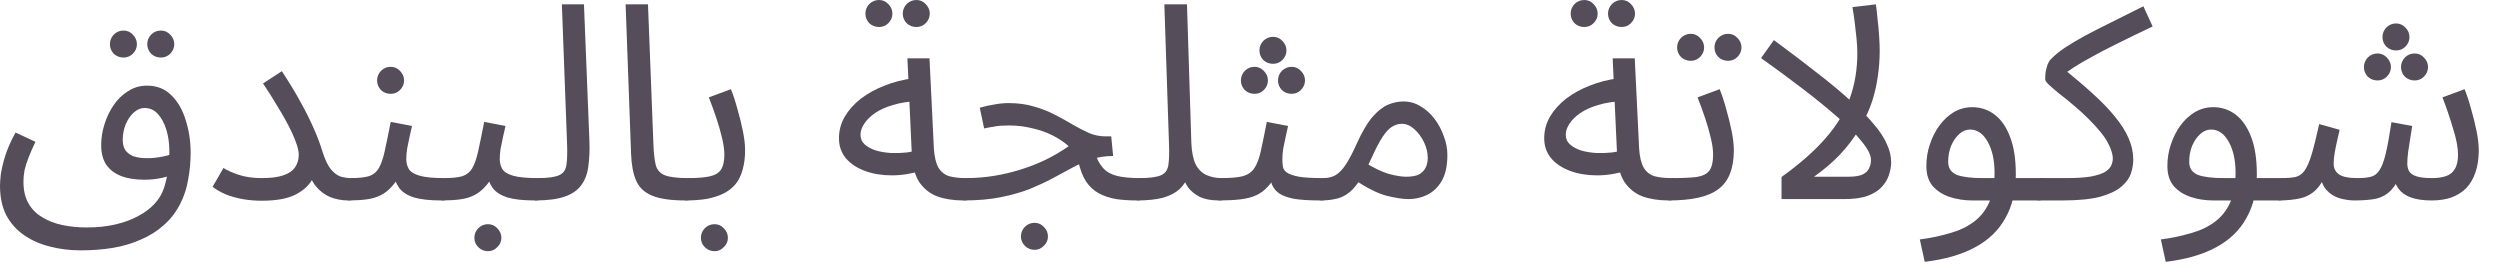
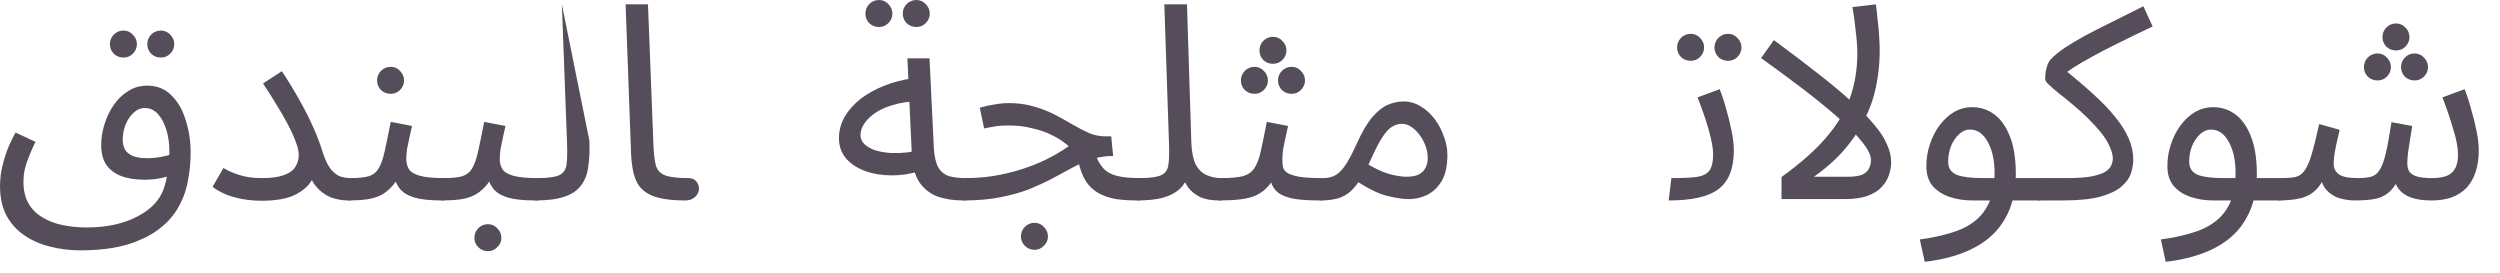
<svg xmlns="http://www.w3.org/2000/svg" fill="none" height="100%" overflow="visible" preserveAspectRatio="none" style="display: block;" viewBox="0 0 110 12" width="100%">
  <g id="Description">
    <path d="M3.552 11.016C3.072 11.016 2.62 10.96 2.196 10.848C1.772 10.744 1.392 10.576 1.056 10.344C0.728 10.12 0.468 9.828 0.276 9.468C0.092 9.108 0 8.676 0 8.172C0 8.052 0.012 7.884 0.036 7.668C0.068 7.444 0.132 7.176 0.228 6.864C0.324 6.552 0.476 6.208 0.684 5.832L1.56 6.24C1.44 6.488 1.34 6.716 1.26 6.924C1.18 7.124 1.12 7.312 1.08 7.488C1.048 7.656 1.032 7.824 1.032 7.992C1.032 8.368 1.104 8.684 1.248 8.94C1.392 9.196 1.592 9.4 1.848 9.552C2.104 9.712 2.4 9.828 2.736 9.9C3.072 9.972 3.432 10.008 3.816 10.008C4.28 10.008 4.7 9.964 5.076 9.876C5.46 9.788 5.796 9.664 6.084 9.504C6.372 9.352 6.612 9.172 6.804 8.964C6.996 8.756 7.132 8.528 7.212 8.28C7.292 8.04 7.352 7.78 7.392 7.5C7.432 7.212 7.452 6.928 7.452 6.648C7.452 6.312 7.408 6 7.32 5.712C7.232 5.424 7.108 5.192 6.948 5.016C6.788 4.84 6.596 4.752 6.372 4.752C6.188 4.752 6.02 4.824 5.868 4.968C5.724 5.104 5.608 5.28 5.52 5.496C5.44 5.712 5.4 5.928 5.4 6.144C5.4 6.312 5.432 6.456 5.496 6.576C5.568 6.696 5.684 6.792 5.844 6.864C6.004 6.928 6.212 6.96 6.468 6.96C6.7 6.96 6.932 6.936 7.164 6.888C7.404 6.84 7.608 6.776 7.776 6.696L7.824 7.536C7.632 7.672 7.404 7.768 7.14 7.824C6.884 7.88 6.624 7.908 6.36 7.908C5.952 7.908 5.604 7.852 5.316 7.74C5.036 7.628 4.82 7.46 4.668 7.236C4.524 7.012 4.452 6.728 4.452 6.384C4.452 6.08 4.5 5.776 4.596 5.472C4.692 5.16 4.828 4.876 5.004 4.62C5.18 4.364 5.392 4.16 5.64 4.008C5.888 3.848 6.164 3.768 6.468 3.768C6.9 3.768 7.256 3.908 7.536 4.188C7.824 4.468 8.036 4.836 8.172 5.292C8.316 5.74 8.388 6.216 8.388 6.72C8.388 7.112 8.352 7.504 8.28 7.896C8.216 8.28 8.1 8.636 7.932 8.964C7.74 9.34 7.496 9.656 7.2 9.912C6.904 10.176 6.564 10.388 6.18 10.548C5.804 10.716 5.396 10.836 4.956 10.908C4.516 10.98 4.048 11.016 3.552 11.016ZM7.08 2.532C6.912 2.532 6.768 2.476 6.648 2.364C6.536 2.244 6.48 2.104 6.48 1.944C6.48 1.784 6.536 1.644 6.648 1.524C6.768 1.404 6.912 1.344 7.08 1.344C7.24 1.344 7.376 1.404 7.488 1.524C7.608 1.644 7.668 1.784 7.668 1.944C7.668 2.104 7.608 2.244 7.488 2.364C7.376 2.476 7.24 2.532 7.08 2.532ZM5.436 2.532C5.268 2.532 5.124 2.476 5.004 2.364C4.892 2.244 4.836 2.104 4.836 1.944C4.836 1.784 4.892 1.644 5.004 1.524C5.124 1.404 5.268 1.344 5.436 1.344C5.596 1.344 5.732 1.404 5.844 1.524C5.964 1.644 6.024 1.784 6.024 1.944C6.024 2.104 5.964 2.244 5.844 2.364C5.732 2.476 5.596 2.532 5.436 2.532Z" fill="#554D59" />
    <path d="M11.513 7.836C11.913 7.836 12.229 7.796 12.461 7.716C12.701 7.636 12.873 7.52 12.977 7.368C13.089 7.208 13.145 7.024 13.145 6.816C13.145 6.656 13.101 6.464 13.013 6.24C12.933 6.016 12.821 5.768 12.677 5.496C12.533 5.216 12.365 4.924 12.173 4.62C11.989 4.308 11.789 3.992 11.573 3.672L12.401 3.132C12.713 3.604 12.985 4.052 13.217 4.476C13.449 4.892 13.645 5.284 13.805 5.652C13.965 6.012 14.093 6.352 14.189 6.672C14.301 7.024 14.425 7.284 14.561 7.452C14.705 7.62 14.853 7.728 15.005 7.776C15.157 7.816 15.297 7.836 15.425 7.836C15.593 7.836 15.717 7.884 15.797 7.98C15.877 8.068 15.917 8.176 15.917 8.304C15.917 8.432 15.861 8.552 15.749 8.664C15.637 8.768 15.493 8.82 15.317 8.82C15.053 8.82 14.793 8.772 14.537 8.676C14.289 8.572 14.073 8.408 13.889 8.184C13.705 7.952 13.577 7.644 13.505 7.26L13.985 6.876C13.985 7.196 13.917 7.508 13.781 7.812C13.645 8.108 13.397 8.352 13.037 8.544C12.685 8.736 12.177 8.832 11.513 8.832C11.225 8.832 10.945 8.808 10.673 8.76C10.409 8.712 10.165 8.644 9.941 8.556C9.717 8.46 9.521 8.348 9.353 8.22L9.833 7.392C9.993 7.496 10.217 7.596 10.505 7.692C10.793 7.788 11.129 7.836 11.513 7.836Z" fill="#554D59" />
    <path d="M15.32 8.82L15.44 7.836C15.776 7.836 16.04 7.808 16.232 7.752C16.424 7.688 16.568 7.572 16.664 7.404C16.768 7.228 16.856 6.976 16.928 6.648C17 6.32 17.088 5.892 17.192 5.364L18.128 5.544C18.096 5.688 18.06 5.848 18.02 6.024C17.98 6.2 17.944 6.376 17.912 6.552C17.888 6.72 17.876 6.868 17.876 6.996C17.876 7.156 17.912 7.3 17.984 7.428C18.056 7.556 18.212 7.656 18.452 7.728C18.692 7.8 19.06 7.836 19.556 7.836C19.724 7.836 19.844 7.884 19.916 7.98C19.996 8.068 20.036 8.176 20.036 8.304C20.036 8.432 19.98 8.552 19.868 8.664C19.756 8.768 19.612 8.82 19.436 8.82C18.916 8.82 18.508 8.776 18.212 8.688C17.916 8.592 17.7 8.452 17.564 8.268C17.428 8.076 17.336 7.844 17.288 7.572L17.648 7.596C17.52 7.852 17.38 8.06 17.228 8.22C17.084 8.38 16.924 8.504 16.748 8.592C16.572 8.68 16.368 8.74 16.136 8.772C15.904 8.804 15.632 8.82 15.32 8.82ZM17.192 4.128C17.024 4.128 16.88 4.072 16.76 3.96C16.648 3.84 16.592 3.7 16.592 3.54C16.592 3.38 16.648 3.24 16.76 3.12C16.88 3 17.024 2.94 17.192 2.94C17.352 2.94 17.488 3 17.6 3.12C17.72 3.24 17.78 3.38 17.78 3.54C17.78 3.7 17.72 3.84 17.6 3.96C17.488 4.072 17.352 4.128 17.192 4.128Z" fill="#554D59" />
    <path d="M19.433 8.82L19.553 7.836C19.889 7.836 20.153 7.808 20.345 7.752C20.537 7.688 20.681 7.572 20.777 7.404C20.881 7.228 20.969 6.976 21.041 6.648C21.113 6.32 21.201 5.892 21.305 5.364L22.241 5.544C22.209 5.688 22.173 5.848 22.133 6.024C22.093 6.2 22.057 6.376 22.025 6.552C22.001 6.72 21.989 6.868 21.989 6.996C21.989 7.156 22.025 7.3 22.097 7.428C22.169 7.556 22.325 7.656 22.565 7.728C22.805 7.8 23.173 7.836 23.669 7.836C23.837 7.836 23.957 7.884 24.029 7.98C24.109 8.068 24.149 8.176 24.149 8.304C24.149 8.432 24.093 8.552 23.981 8.664C23.869 8.768 23.725 8.82 23.549 8.82C23.029 8.82 22.621 8.776 22.325 8.688C22.029 8.592 21.813 8.452 21.677 8.268C21.541 8.076 21.449 7.844 21.401 7.572L21.761 7.596C21.633 7.852 21.493 8.06 21.341 8.22C21.197 8.38 21.037 8.504 20.861 8.592C20.685 8.68 20.481 8.74 20.249 8.772C20.017 8.804 19.745 8.82 19.433 8.82ZM21.473 11.052C21.305 11.052 21.161 10.992 21.041 10.872C20.929 10.76 20.873 10.624 20.873 10.464C20.873 10.304 20.929 10.164 21.041 10.044C21.161 9.924 21.305 9.864 21.473 9.864C21.633 9.864 21.769 9.924 21.881 10.044C22.001 10.164 22.061 10.304 22.061 10.464C22.061 10.624 22.001 10.76 21.881 10.872C21.769 10.992 21.633 11.052 21.473 11.052Z" fill="#554D59" />
-     <path d="M23.546 8.82L23.654 7.836C24.11 7.836 24.43 7.792 24.614 7.704C24.798 7.616 24.902 7.46 24.926 7.236C24.958 7.012 24.966 6.7 24.95 6.3L24.722 0.192H25.694L25.934 6.192C25.95 6.616 25.934 6.992 25.886 7.32C25.846 7.648 25.742 7.924 25.574 8.148C25.414 8.372 25.17 8.54 24.842 8.652C24.522 8.764 24.09 8.82 23.546 8.82Z" fill="#554D59" />
+     <path d="M23.546 8.82L23.654 7.836C24.11 7.836 24.43 7.792 24.614 7.704C24.798 7.616 24.902 7.46 24.926 7.236C24.958 7.012 24.966 6.7 24.95 6.3L24.722 0.192L25.934 6.192C25.95 6.616 25.934 6.992 25.886 7.32C25.846 7.648 25.742 7.924 25.574 8.148C25.414 8.372 25.17 8.54 24.842 8.652C24.522 8.764 24.09 8.82 23.546 8.82Z" fill="#554D59" />
    <path d="M30.155 8.82C29.515 8.82 29.023 8.748 28.679 8.604C28.343 8.46 28.111 8.236 27.983 7.932C27.855 7.628 27.783 7.236 27.767 6.756L27.527 0.192H28.511L28.751 6.372C28.767 6.764 28.803 7.068 28.859 7.284C28.923 7.492 29.059 7.636 29.267 7.716C29.483 7.796 29.819 7.836 30.275 7.836C30.443 7.836 30.563 7.884 30.635 7.98C30.715 8.068 30.755 8.176 30.755 8.304C30.755 8.432 30.699 8.552 30.587 8.664C30.475 8.768 30.331 8.82 30.155 8.82Z" fill="#554D59" />
-     <path d="M30.155 8.82L30.275 7.836C30.667 7.836 30.98 7.812 31.212 7.764C31.444 7.716 31.612 7.62 31.716 7.476C31.82 7.324 31.872 7.1 31.872 6.804C31.872 6.604 31.84 6.368 31.776 6.096C31.712 5.816 31.628 5.52 31.524 5.208C31.42 4.896 31.308 4.588 31.188 4.284L32.16 3.924C32.264 4.18 32.36 4.472 32.448 4.8C32.544 5.128 32.624 5.452 32.688 5.772C32.752 6.092 32.784 6.372 32.784 6.612C32.784 6.932 32.748 7.216 32.676 7.464C32.612 7.704 32.512 7.912 32.376 8.088C32.24 8.256 32.064 8.396 31.848 8.508C31.64 8.612 31.396 8.692 31.116 8.748C30.836 8.796 30.515 8.82 30.155 8.82ZM31.44 11.052C31.272 11.052 31.128 10.992 31.008 10.872C30.896 10.76 30.84 10.624 30.84 10.464C30.84 10.304 30.896 10.164 31.008 10.044C31.128 9.924 31.272 9.864 31.44 9.864C31.6 9.864 31.736 9.924 31.848 10.044C31.968 10.164 32.028 10.304 32.028 10.464C32.028 10.624 31.968 10.76 31.848 10.872C31.736 10.992 31.6 11.052 31.44 11.052Z" fill="#554D59" />
    <path d="M42.386 8.82C41.954 8.82 41.57 8.76 41.234 8.64C40.906 8.512 40.642 8.3 40.442 8.004C40.25 7.7 40.142 7.28 40.118 6.744L39.926 2.568H40.898L41.09 6.528C41.114 6.904 41.182 7.188 41.294 7.38C41.406 7.564 41.562 7.688 41.762 7.752C41.97 7.808 42.218 7.836 42.506 7.836C42.674 7.836 42.794 7.884 42.866 7.98C42.946 8.068 42.986 8.176 42.986 8.304C42.986 8.432 42.93 8.552 42.818 8.664C42.706 8.768 42.562 8.82 42.386 8.82ZM40.574 7.5C40.118 7.644 39.674 7.716 39.242 7.716C38.81 7.716 38.418 7.652 38.066 7.524C37.714 7.396 37.434 7.212 37.226 6.972C37.018 6.724 36.914 6.428 36.914 6.084C36.914 5.748 36.998 5.432 37.166 5.136C37.342 4.84 37.578 4.576 37.874 4.344C38.178 4.112 38.526 3.92 38.918 3.768C39.318 3.608 39.742 3.5 40.19 3.444L40.358 4.452C39.958 4.468 39.602 4.524 39.29 4.62C38.986 4.708 38.726 4.824 38.51 4.968C38.302 5.112 38.142 5.268 38.03 5.436C37.918 5.604 37.862 5.768 37.862 5.928C37.862 6.104 37.926 6.248 38.054 6.36C38.182 6.472 38.346 6.56 38.546 6.624C38.746 6.68 38.966 6.716 39.206 6.732C39.446 6.74 39.678 6.732 39.902 6.708C40.126 6.676 40.318 6.632 40.478 6.576L40.574 7.5ZM40.322 1.188C40.154 1.188 40.01 1.132 39.89 1.02C39.778 0.9 39.722 0.76 39.722 0.6C39.722 0.44 39.778 0.3 39.89 0.18C40.01 0.06 40.154 0 40.322 0C40.482 0 40.618 0.06 40.73 0.18C40.85 0.3 40.91 0.44 40.91 0.6C40.91 0.76 40.85 0.9 40.73 1.02C40.618 1.132 40.482 1.188 40.322 1.188ZM38.678 1.188C38.51 1.188 38.366 1.132 38.246 1.02C38.134 0.9 38.078 0.76 38.078 0.6C38.078 0.44 38.134 0.3 38.246 0.18C38.366 0.06 38.51 0 38.678 0C38.838 0 38.974 0.06 39.086 0.18C39.206 0.3 39.266 0.44 39.266 0.6C39.266 0.76 39.206 0.9 39.086 1.02C38.974 1.132 38.838 1.188 38.678 1.188Z" fill="#554D59" />
    <path d="M50.034 8.82C49.698 8.82 49.39 8.8 49.11 8.76C48.83 8.712 48.578 8.628 48.354 8.508C48.13 8.388 47.942 8.216 47.79 7.992C47.638 7.76 47.522 7.456 47.442 7.08L48.15 6.66C48.254 6.98 48.382 7.224 48.534 7.392C48.686 7.56 48.89 7.676 49.146 7.74C49.41 7.804 49.746 7.836 50.154 7.836C50.322 7.836 50.442 7.884 50.514 7.98C50.594 8.068 50.634 8.176 50.634 8.304C50.634 8.432 50.578 8.552 50.466 8.664C50.354 8.768 50.21 8.82 50.034 8.82ZM42.39 8.82L42.498 7.836C42.914 7.836 43.322 7.804 43.722 7.74C44.122 7.676 44.514 7.584 44.898 7.464C45.282 7.344 45.65 7.2 46.002 7.032C46.362 6.856 46.702 6.656 47.022 6.432C46.814 6.248 46.574 6.088 46.302 5.952C46.03 5.816 45.73 5.712 45.402 5.64C45.082 5.56 44.742 5.52 44.382 5.52C44.254 5.52 44.134 5.524 44.022 5.532C43.91 5.54 43.798 5.556 43.686 5.58C43.574 5.596 43.446 5.62 43.302 5.652L43.11 4.74C43.326 4.676 43.542 4.628 43.758 4.596C43.974 4.556 44.182 4.536 44.382 4.536C44.798 4.536 45.174 4.588 45.51 4.692C45.846 4.788 46.15 4.908 46.422 5.052C46.702 5.196 46.962 5.34 47.202 5.484C47.45 5.628 47.69 5.752 47.922 5.856C48.154 5.952 48.394 6 48.642 6H48.894L48.978 6.864C48.634 6.864 48.318 6.912 48.03 7.008C47.742 7.104 47.458 7.228 47.178 7.38C46.906 7.524 46.618 7.68 46.314 7.848C46.01 8.008 45.674 8.164 45.306 8.316C44.938 8.46 44.514 8.58 44.034 8.676C43.562 8.772 43.014 8.82 42.39 8.82ZM45.522 10.992C45.354 10.992 45.21 10.932 45.09 10.812C44.978 10.7 44.922 10.564 44.922 10.404C44.922 10.244 44.978 10.104 45.09 9.984C45.21 9.864 45.354 9.804 45.522 9.804C45.682 9.804 45.818 9.864 45.93 9.984C46.05 10.104 46.11 10.244 46.11 10.404C46.11 10.564 46.05 10.7 45.93 10.812C45.818 10.932 45.682 10.992 45.522 10.992Z" fill="#554D59" />
    <path d="M50.031 8.82L50.139 7.836C50.595 7.836 50.915 7.792 51.099 7.704C51.283 7.616 51.387 7.46 51.411 7.236C51.443 7.012 51.451 6.7 51.435 6.3L51.231 0.192H52.227L52.419 6.276C52.435 6.684 52.499 7.004 52.611 7.236C52.731 7.46 52.891 7.616 53.091 7.704C53.291 7.792 53.511 7.836 53.751 7.836C53.919 7.836 54.039 7.884 54.111 7.98C54.191 8.068 54.231 8.176 54.231 8.304C54.231 8.432 54.175 8.552 54.063 8.664C53.951 8.768 53.807 8.82 53.631 8.82C53.295 8.82 53.015 8.768 52.791 8.664C52.575 8.552 52.403 8.412 52.275 8.244C52.155 8.068 52.075 7.884 52.035 7.692L52.287 7.716C52.207 7.956 52.075 8.16 51.891 8.328C51.715 8.488 51.475 8.612 51.171 8.7C50.867 8.78 50.487 8.82 50.031 8.82Z" fill="#554D59" />
    <path d="M53.628 8.82L53.748 7.836C54.148 7.836 54.46 7.808 54.684 7.752C54.908 7.688 55.076 7.572 55.188 7.404C55.308 7.228 55.404 6.976 55.476 6.648C55.548 6.32 55.636 5.892 55.74 5.364L56.676 5.544C56.644 5.688 56.608 5.848 56.568 6.024C56.528 6.2 56.492 6.376 56.46 6.552C56.436 6.72 56.424 6.868 56.424 6.996C56.424 7.116 56.432 7.228 56.448 7.332C56.464 7.436 56.524 7.524 56.628 7.596C56.732 7.668 56.908 7.728 57.156 7.776C57.404 7.816 57.76 7.836 58.224 7.836C58.392 7.836 58.512 7.884 58.584 7.98C58.664 8.068 58.704 8.176 58.704 8.304C58.704 8.432 58.648 8.552 58.536 8.664C58.424 8.768 58.28 8.82 58.104 8.82C57.616 8.82 57.228 8.796 56.94 8.748C56.652 8.692 56.432 8.612 56.28 8.508C56.136 8.404 56.032 8.276 55.968 8.124C55.912 7.964 55.868 7.78 55.836 7.572L56.196 7.596C56.068 7.852 55.928 8.06 55.776 8.22C55.632 8.38 55.464 8.504 55.272 8.592C55.08 8.68 54.848 8.74 54.576 8.772C54.312 8.804 53.996 8.82 53.628 8.82ZM56.016 2.808C55.848 2.808 55.704 2.752 55.584 2.64C55.472 2.52 55.416 2.38 55.416 2.22C55.416 2.06 55.472 1.92 55.584 1.8C55.704 1.68 55.848 1.62 56.016 1.62C56.176 1.62 56.312 1.68 56.424 1.8C56.544 1.92 56.604 2.06 56.604 2.22C56.604 2.38 56.544 2.52 56.424 2.64C56.312 2.752 56.176 2.808 56.016 2.808ZM55.2 4.128C55.032 4.128 54.888 4.072 54.768 3.96C54.656 3.84 54.6 3.7 54.6 3.54C54.6 3.38 54.656 3.24 54.768 3.12C54.888 3 55.032 2.94 55.2 2.94C55.36 2.94 55.496 3 55.608 3.12C55.728 3.24 55.788 3.38 55.788 3.54C55.788 3.7 55.728 3.84 55.608 3.96C55.496 4.072 55.36 4.128 55.2 4.128ZM56.832 4.128C56.664 4.128 56.52 4.072 56.4 3.96C56.288 3.84 56.232 3.7 56.232 3.54C56.232 3.38 56.288 3.24 56.4 3.12C56.52 3 56.664 2.94 56.832 2.94C56.992 2.94 57.128 3 57.24 3.12C57.36 3.24 57.42 3.38 57.42 3.54C57.42 3.7 57.36 3.84 57.24 3.96C57.128 4.072 56.992 4.128 56.832 4.128Z" fill="#554D59" />
    <path d="M58.104 8.82L58.224 7.836C58.448 7.836 58.637 7.788 58.789 7.692C58.941 7.596 59.089 7.436 59.233 7.212C59.377 6.988 59.533 6.688 59.701 6.312C59.933 5.8 60.161 5.412 60.385 5.148C60.617 4.884 60.845 4.704 61.069 4.608C61.301 4.512 61.529 4.464 61.753 4.464C62.025 4.464 62.277 4.536 62.509 4.68C62.741 4.816 62.945 5 63.121 5.232C63.297 5.464 63.433 5.72 63.529 6C63.633 6.272 63.685 6.544 63.685 6.816C63.685 7.296 63.601 7.68 63.433 7.968C63.265 8.248 63.049 8.452 62.785 8.58C62.529 8.7 62.261 8.76 61.981 8.76C61.733 8.76 61.413 8.712 61.021 8.616C60.637 8.52 60.149 8.276 59.557 7.884L60.025 7.128C60.417 7.376 60.769 7.548 61.081 7.644C61.401 7.732 61.665 7.776 61.873 7.776C62.105 7.776 62.289 7.744 62.425 7.68C62.561 7.608 62.661 7.508 62.725 7.38C62.789 7.252 62.821 7.108 62.821 6.948C62.821 6.716 62.765 6.484 62.653 6.252C62.541 6.02 62.397 5.828 62.221 5.676C62.053 5.524 61.873 5.448 61.681 5.448C61.537 5.448 61.397 5.488 61.261 5.568C61.125 5.648 60.985 5.796 60.841 6.012C60.697 6.228 60.533 6.54 60.349 6.948C60.157 7.38 59.973 7.724 59.797 7.98C59.629 8.228 59.457 8.412 59.281 8.532C59.105 8.652 58.921 8.728 58.729 8.76C58.545 8.8 58.336 8.82 58.104 8.82Z" fill="#554D59" />
-     <path d="M73.417 8.82C72.985 8.82 72.601 8.76 72.265 8.64C71.937 8.512 71.673 8.3 71.473 8.004C71.281 7.7 71.173 7.28 71.149 6.744L70.957 2.568H71.929L72.121 6.528C72.145 6.904 72.213 7.188 72.325 7.38C72.437 7.564 72.593 7.688 72.793 7.752C73.001 7.808 73.249 7.836 73.537 7.836C73.705 7.836 73.825 7.884 73.897 7.98C73.977 8.068 74.017 8.176 74.017 8.304C74.017 8.432 73.961 8.552 73.849 8.664C73.737 8.768 73.593 8.82 73.417 8.82ZM71.605 7.5C71.149 7.644 70.705 7.716 70.273 7.716C69.841 7.716 69.449 7.652 69.097 7.524C68.745 7.396 68.465 7.212 68.257 6.972C68.049 6.724 67.945 6.428 67.945 6.084C67.945 5.748 68.029 5.432 68.197 5.136C68.373 4.84 68.609 4.576 68.905 4.344C69.209 4.112 69.557 3.92 69.949 3.768C70.349 3.608 70.773 3.5 71.221 3.444L71.389 4.452C70.989 4.468 70.633 4.524 70.321 4.62C70.017 4.708 69.757 4.824 69.541 4.968C69.333 5.112 69.173 5.268 69.061 5.436C68.949 5.604 68.893 5.768 68.893 5.928C68.893 6.104 68.957 6.248 69.085 6.36C69.213 6.472 69.377 6.56 69.577 6.624C69.777 6.68 69.997 6.716 70.237 6.732C70.477 6.74 70.709 6.732 70.933 6.708C71.157 6.676 71.349 6.632 71.509 6.576L71.605 7.5ZM71.353 1.188C71.185 1.188 71.041 1.132 70.921 1.02C70.809 0.9 70.753 0.76 70.753 0.6C70.753 0.44 70.809 0.3 70.921 0.18C71.041 0.06 71.185 0 71.353 0C71.513 0 71.649 0.06 71.761 0.18C71.881 0.3 71.941 0.44 71.941 0.6C71.941 0.76 71.881 0.9 71.761 1.02C71.649 1.132 71.513 1.188 71.353 1.188ZM69.709 1.188C69.541 1.188 69.397 1.132 69.277 1.02C69.165 0.9 69.109 0.76 69.109 0.6C69.109 0.44 69.165 0.3 69.277 0.18C69.397 0.06 69.541 0 69.709 0C69.869 0 70.005 0.06 70.117 0.18C70.237 0.3 70.297 0.44 70.297 0.6C70.297 0.76 70.237 0.9 70.117 1.02C70.005 1.132 69.869 1.188 69.709 1.188Z" fill="#554D59" />
    <path d="M73.421 8.82L73.541 7.836C74.013 7.836 74.381 7.82 74.645 7.788C74.909 7.748 75.097 7.656 75.209 7.512C75.321 7.36 75.377 7.124 75.377 6.804C75.377 6.604 75.345 6.368 75.281 6.096C75.217 5.816 75.133 5.52 75.029 5.208C74.925 4.896 74.813 4.588 74.693 4.284L75.665 3.924C75.769 4.18 75.865 4.472 75.953 4.8C76.049 5.128 76.129 5.452 76.193 5.772C76.257 6.092 76.289 6.372 76.289 6.612C76.289 7.012 76.233 7.352 76.121 7.632C76.017 7.912 75.849 8.14 75.617 8.316C75.385 8.492 75.085 8.62 74.717 8.7C74.357 8.78 73.925 8.82 73.421 8.82ZM76.037 2.676C75.869 2.676 75.725 2.62 75.605 2.508C75.493 2.388 75.437 2.248 75.437 2.088C75.437 1.928 75.493 1.788 75.605 1.668C75.725 1.548 75.869 1.488 76.037 1.488C76.197 1.488 76.333 1.548 76.445 1.668C76.565 1.788 76.625 1.928 76.625 2.088C76.625 2.248 76.565 2.388 76.445 2.508C76.333 2.62 76.197 2.676 76.037 2.676ZM74.393 2.676C74.225 2.676 74.081 2.62 73.961 2.508C73.849 2.388 73.793 2.248 73.793 2.088C73.793 1.928 73.849 1.788 73.961 1.668C74.081 1.548 74.225 1.488 74.393 1.488C74.553 1.488 74.689 1.548 74.801 1.668C74.921 1.788 74.981 1.928 74.981 2.088C74.981 2.248 74.921 2.388 74.801 2.508C74.689 2.62 74.553 2.676 74.393 2.676Z" fill="#554D59" />
    <path d="M81.723 2.328C81.723 2.152 81.711 1.94 81.687 1.692C81.663 1.444 81.635 1.196 81.603 0.948C81.571 0.7 81.539 0.488 81.507 0.312L82.539 0.192C82.563 0.352 82.587 0.564 82.611 0.828C82.643 1.084 82.667 1.34 82.683 1.596C82.699 1.852 82.707 2.064 82.707 2.232C82.707 2.616 82.679 2.992 82.623 3.36C82.575 3.72 82.495 4.076 82.383 4.428C82.271 4.772 82.123 5.108 81.939 5.436L81.795 5.7C81.571 6.076 81.295 6.44 80.967 6.792C80.639 7.136 80.255 7.464 79.815 7.776H81.327C81.599 7.776 81.807 7.744 81.951 7.68C82.095 7.608 82.191 7.516 82.239 7.404C82.295 7.292 82.323 7.172 82.323 7.044C82.323 6.828 82.191 6.56 81.927 6.24C81.671 5.912 81.315 5.552 80.859 5.16C80.403 4.76 79.887 4.34 79.311 3.9C78.735 3.46 78.127 3.012 77.487 2.556L78.051 1.764C78.787 2.308 79.435 2.8 79.995 3.24C80.563 3.68 81.047 4.084 81.447 4.452C81.855 4.812 82.187 5.148 82.443 5.46C82.707 5.764 82.899 6.056 83.019 6.336C83.147 6.608 83.211 6.876 83.211 7.14C83.211 7.316 83.179 7.5 83.115 7.692C83.059 7.876 82.955 8.052 82.803 8.22C82.659 8.38 82.451 8.512 82.179 8.616C81.915 8.712 81.571 8.76 81.147 8.76H78.387V7.788C79.211 7.196 79.863 6.62 80.343 6.06C80.831 5.5 81.183 4.916 81.399 4.308C81.615 3.7 81.723 3.04 81.723 2.328Z" fill="#554D59" />
    <path d="M84.688 11.52L84.472 10.536C84.952 10.472 85.392 10.38 85.792 10.26C86.2 10.148 86.548 9.984 86.836 9.768C87.132 9.552 87.36 9.268 87.52 8.916C87.68 8.564 87.76 8.124 87.76 7.596C87.76 7.052 87.66 6.6 87.46 6.24C87.26 5.88 87 5.7 86.68 5.7C86.512 5.7 86.356 5.764 86.212 5.892C86.068 6.02 85.948 6.192 85.852 6.408C85.764 6.624 85.72 6.86 85.72 7.116C85.72 7.26 85.752 7.38 85.816 7.476C85.88 7.564 85.972 7.636 86.092 7.692C86.22 7.74 86.38 7.776 86.572 7.8C86.764 7.824 86.988 7.836 87.244 7.836H89.776C89.944 7.836 90.064 7.884 90.136 7.98C90.216 8.068 90.256 8.176 90.256 8.304C90.256 8.432 90.2 8.552 90.088 8.664C89.976 8.768 89.832 8.82 89.656 8.82H86.788C86.428 8.82 86.092 8.768 85.78 8.664C85.476 8.56 85.228 8.4 85.036 8.184C84.852 7.96 84.76 7.668 84.76 7.308C84.76 6.972 84.812 6.652 84.916 6.348C85.02 6.036 85.16 5.76 85.336 5.52C85.52 5.272 85.732 5.076 85.972 4.932C86.22 4.788 86.488 4.716 86.776 4.716C87.144 4.716 87.472 4.824 87.76 5.04C88.048 5.256 88.276 5.584 88.444 6.024C88.612 6.456 88.696 7.004 88.696 7.668C88.696 8.412 88.544 9.052 88.24 9.588C87.944 10.132 87.496 10.564 86.896 10.884C86.304 11.204 85.568 11.416 84.688 11.52Z" fill="#554D59" />
    <path d="M89.652 8.82L89.772 7.836H90.9C91.372 7.836 91.744 7.812 92.016 7.764C92.296 7.708 92.5 7.64 92.628 7.56C92.764 7.472 92.852 7.38 92.892 7.284C92.94 7.18 92.964 7.076 92.964 6.972C92.964 6.788 92.892 6.56 92.748 6.288C92.612 6.016 92.328 5.664 91.896 5.232C91.672 5.008 91.448 4.804 91.224 4.62C91 4.428 90.792 4.26 90.6 4.116C90.416 3.964 90.268 3.836 90.156 3.732C90.044 3.628 89.988 3.548 89.988 3.492C89.988 3.372 89.996 3.256 90.012 3.144C90.036 3.032 90.064 2.928 90.096 2.832C90.136 2.736 90.184 2.66 90.24 2.604C90.4 2.436 90.604 2.268 90.852 2.1C91.108 1.932 91.404 1.756 91.74 1.572C92.084 1.388 92.468 1.192 92.892 0.984C93.324 0.768 93.796 0.532 94.308 0.276L94.716 1.164C94.076 1.468 93.54 1.728 93.108 1.944C92.684 2.152 92.324 2.34 92.028 2.508C91.732 2.668 91.472 2.82 91.248 2.964C91.024 3.108 90.796 3.268 90.564 3.444L90.744 2.988C91.248 3.388 91.692 3.764 92.076 4.116C92.468 4.468 92.796 4.808 93.06 5.136C93.324 5.456 93.524 5.772 93.66 6.084C93.796 6.396 93.864 6.712 93.864 7.032C93.864 7.208 93.832 7.4 93.768 7.608C93.704 7.816 93.568 8.012 93.36 8.196C93.152 8.38 92.84 8.532 92.424 8.652C92.008 8.764 91.448 8.82 90.744 8.82H89.652Z" fill="#554D59" />
    <path d="M95.293 11.52L95.077 10.536C95.557 10.472 95.997 10.38 96.397 10.26C96.805 10.148 97.153 9.984 97.441 9.768C97.737 9.552 97.965 9.268 98.125 8.916C98.285 8.564 98.365 8.124 98.365 7.596C98.365 7.052 98.265 6.6 98.065 6.24C97.865 5.88 97.605 5.7 97.285 5.7C97.117 5.7 96.961 5.764 96.817 5.892C96.673 6.02 96.553 6.192 96.457 6.408C96.369 6.624 96.325 6.86 96.325 7.116C96.325 7.26 96.357 7.38 96.421 7.476C96.485 7.564 96.577 7.636 96.697 7.692C96.825 7.74 96.985 7.776 97.177 7.8C97.369 7.824 97.593 7.836 97.849 7.836H100.381C100.549 7.836 100.669 7.884 100.741 7.98C100.821 8.068 100.861 8.176 100.861 8.304C100.861 8.432 100.805 8.552 100.693 8.664C100.581 8.768 100.437 8.82 100.261 8.82H97.393C97.033 8.82 96.697 8.768 96.385 8.664C96.081 8.56 95.833 8.4 95.641 8.184C95.457 7.96 95.365 7.668 95.365 7.308C95.365 6.972 95.417 6.652 95.521 6.348C95.625 6.036 95.765 5.76 95.941 5.52C96.125 5.272 96.337 5.076 96.577 4.932C96.825 4.788 97.093 4.716 97.381 4.716C97.749 4.716 98.077 4.824 98.365 5.04C98.653 5.256 98.881 5.584 99.049 6.024C99.217 6.456 99.301 7.004 99.301 7.668C99.301 8.412 99.149 9.052 98.845 9.588C98.549 10.132 98.101 10.564 97.501 10.884C96.909 11.204 96.173 11.416 95.293 11.52Z" fill="#554D59" />
    <path d="M100.257 8.82L100.377 7.836C100.633 7.836 100.841 7.82 101.001 7.788C101.161 7.748 101.293 7.656 101.397 7.512C101.509 7.36 101.613 7.124 101.709 6.804C101.805 6.484 101.917 6.036 102.045 5.46L102.945 5.712C102.913 5.848 102.877 6.004 102.837 6.18C102.797 6.348 102.761 6.524 102.729 6.708C102.697 6.884 102.681 7.048 102.681 7.2C102.681 7.4 102.757 7.556 102.909 7.668C103.061 7.78 103.337 7.836 103.737 7.836C103.977 7.836 104.173 7.816 104.325 7.776C104.477 7.736 104.601 7.64 104.697 7.488C104.801 7.336 104.893 7.092 104.973 6.756C105.053 6.42 105.137 5.96 105.225 5.376L106.137 5.544C106.113 5.688 106.085 5.864 106.053 6.072C106.021 6.28 105.989 6.488 105.957 6.696C105.933 6.896 105.921 7.064 105.921 7.2C105.921 7.312 105.945 7.42 105.993 7.524C106.049 7.62 106.153 7.696 106.305 7.752C106.465 7.808 106.701 7.836 107.013 7.836C107.245 7.836 107.445 7.808 107.613 7.752C107.789 7.696 107.921 7.592 108.009 7.44C108.105 7.288 108.153 7.076 108.153 6.804C108.153 6.5 108.081 6.12 107.937 5.664C107.801 5.2 107.645 4.74 107.469 4.284L108.441 3.924C108.545 4.18 108.641 4.472 108.729 4.8C108.825 5.128 108.905 5.452 108.969 5.772C109.033 6.092 109.065 6.372 109.065 6.612C109.065 6.98 109.017 7.304 108.921 7.584C108.825 7.864 108.689 8.096 108.513 8.28C108.337 8.456 108.121 8.592 107.865 8.688C107.609 8.776 107.321 8.82 107.001 8.82C106.625 8.82 106.317 8.776 106.077 8.688C105.837 8.6 105.653 8.468 105.525 8.292C105.397 8.108 105.313 7.876 105.273 7.596H105.681C105.529 7.94 105.369 8.2 105.201 8.376C105.033 8.552 104.825 8.672 104.577 8.736C104.329 8.792 104.001 8.82 103.593 8.82C103.393 8.82 103.177 8.788 102.945 8.724C102.721 8.66 102.525 8.536 102.357 8.352C102.189 8.16 102.089 7.876 102.057 7.5L102.417 7.428C102.281 7.836 102.113 8.14 101.913 8.34C101.721 8.532 101.489 8.66 101.217 8.724C100.945 8.788 100.625 8.82 100.257 8.82ZM105.429 2.22C105.261 2.22 105.117 2.164 104.997 2.052C104.885 1.932 104.829 1.792 104.829 1.632C104.829 1.472 104.885 1.332 104.997 1.212C105.117 1.092 105.261 1.032 105.429 1.032C105.589 1.032 105.725 1.092 105.837 1.212C105.957 1.332 106.017 1.472 106.017 1.632C106.017 1.792 105.957 1.932 105.837 2.052C105.725 2.164 105.589 2.22 105.429 2.22ZM104.613 3.54C104.445 3.54 104.301 3.484 104.181 3.372C104.069 3.252 104.013 3.112 104.013 2.952C104.013 2.792 104.069 2.652 104.181 2.532C104.301 2.412 104.445 2.352 104.613 2.352C104.773 2.352 104.909 2.412 105.021 2.532C105.141 2.652 105.201 2.792 105.201 2.952C105.201 3.112 105.141 3.252 105.021 3.372C104.909 3.484 104.773 3.54 104.613 3.54ZM106.245 3.54C106.077 3.54 105.933 3.484 105.813 3.372C105.701 3.252 105.645 3.112 105.645 2.952C105.645 2.792 105.701 2.652 105.813 2.532C105.933 2.412 106.077 2.352 106.245 2.352C106.405 2.352 106.541 2.412 106.653 2.532C106.773 2.652 106.833 2.792 106.833 2.952C106.833 3.112 106.773 3.252 106.653 3.372C106.541 3.484 106.405 3.54 106.245 3.54Z" fill="#554D59" />
  </g>
</svg>